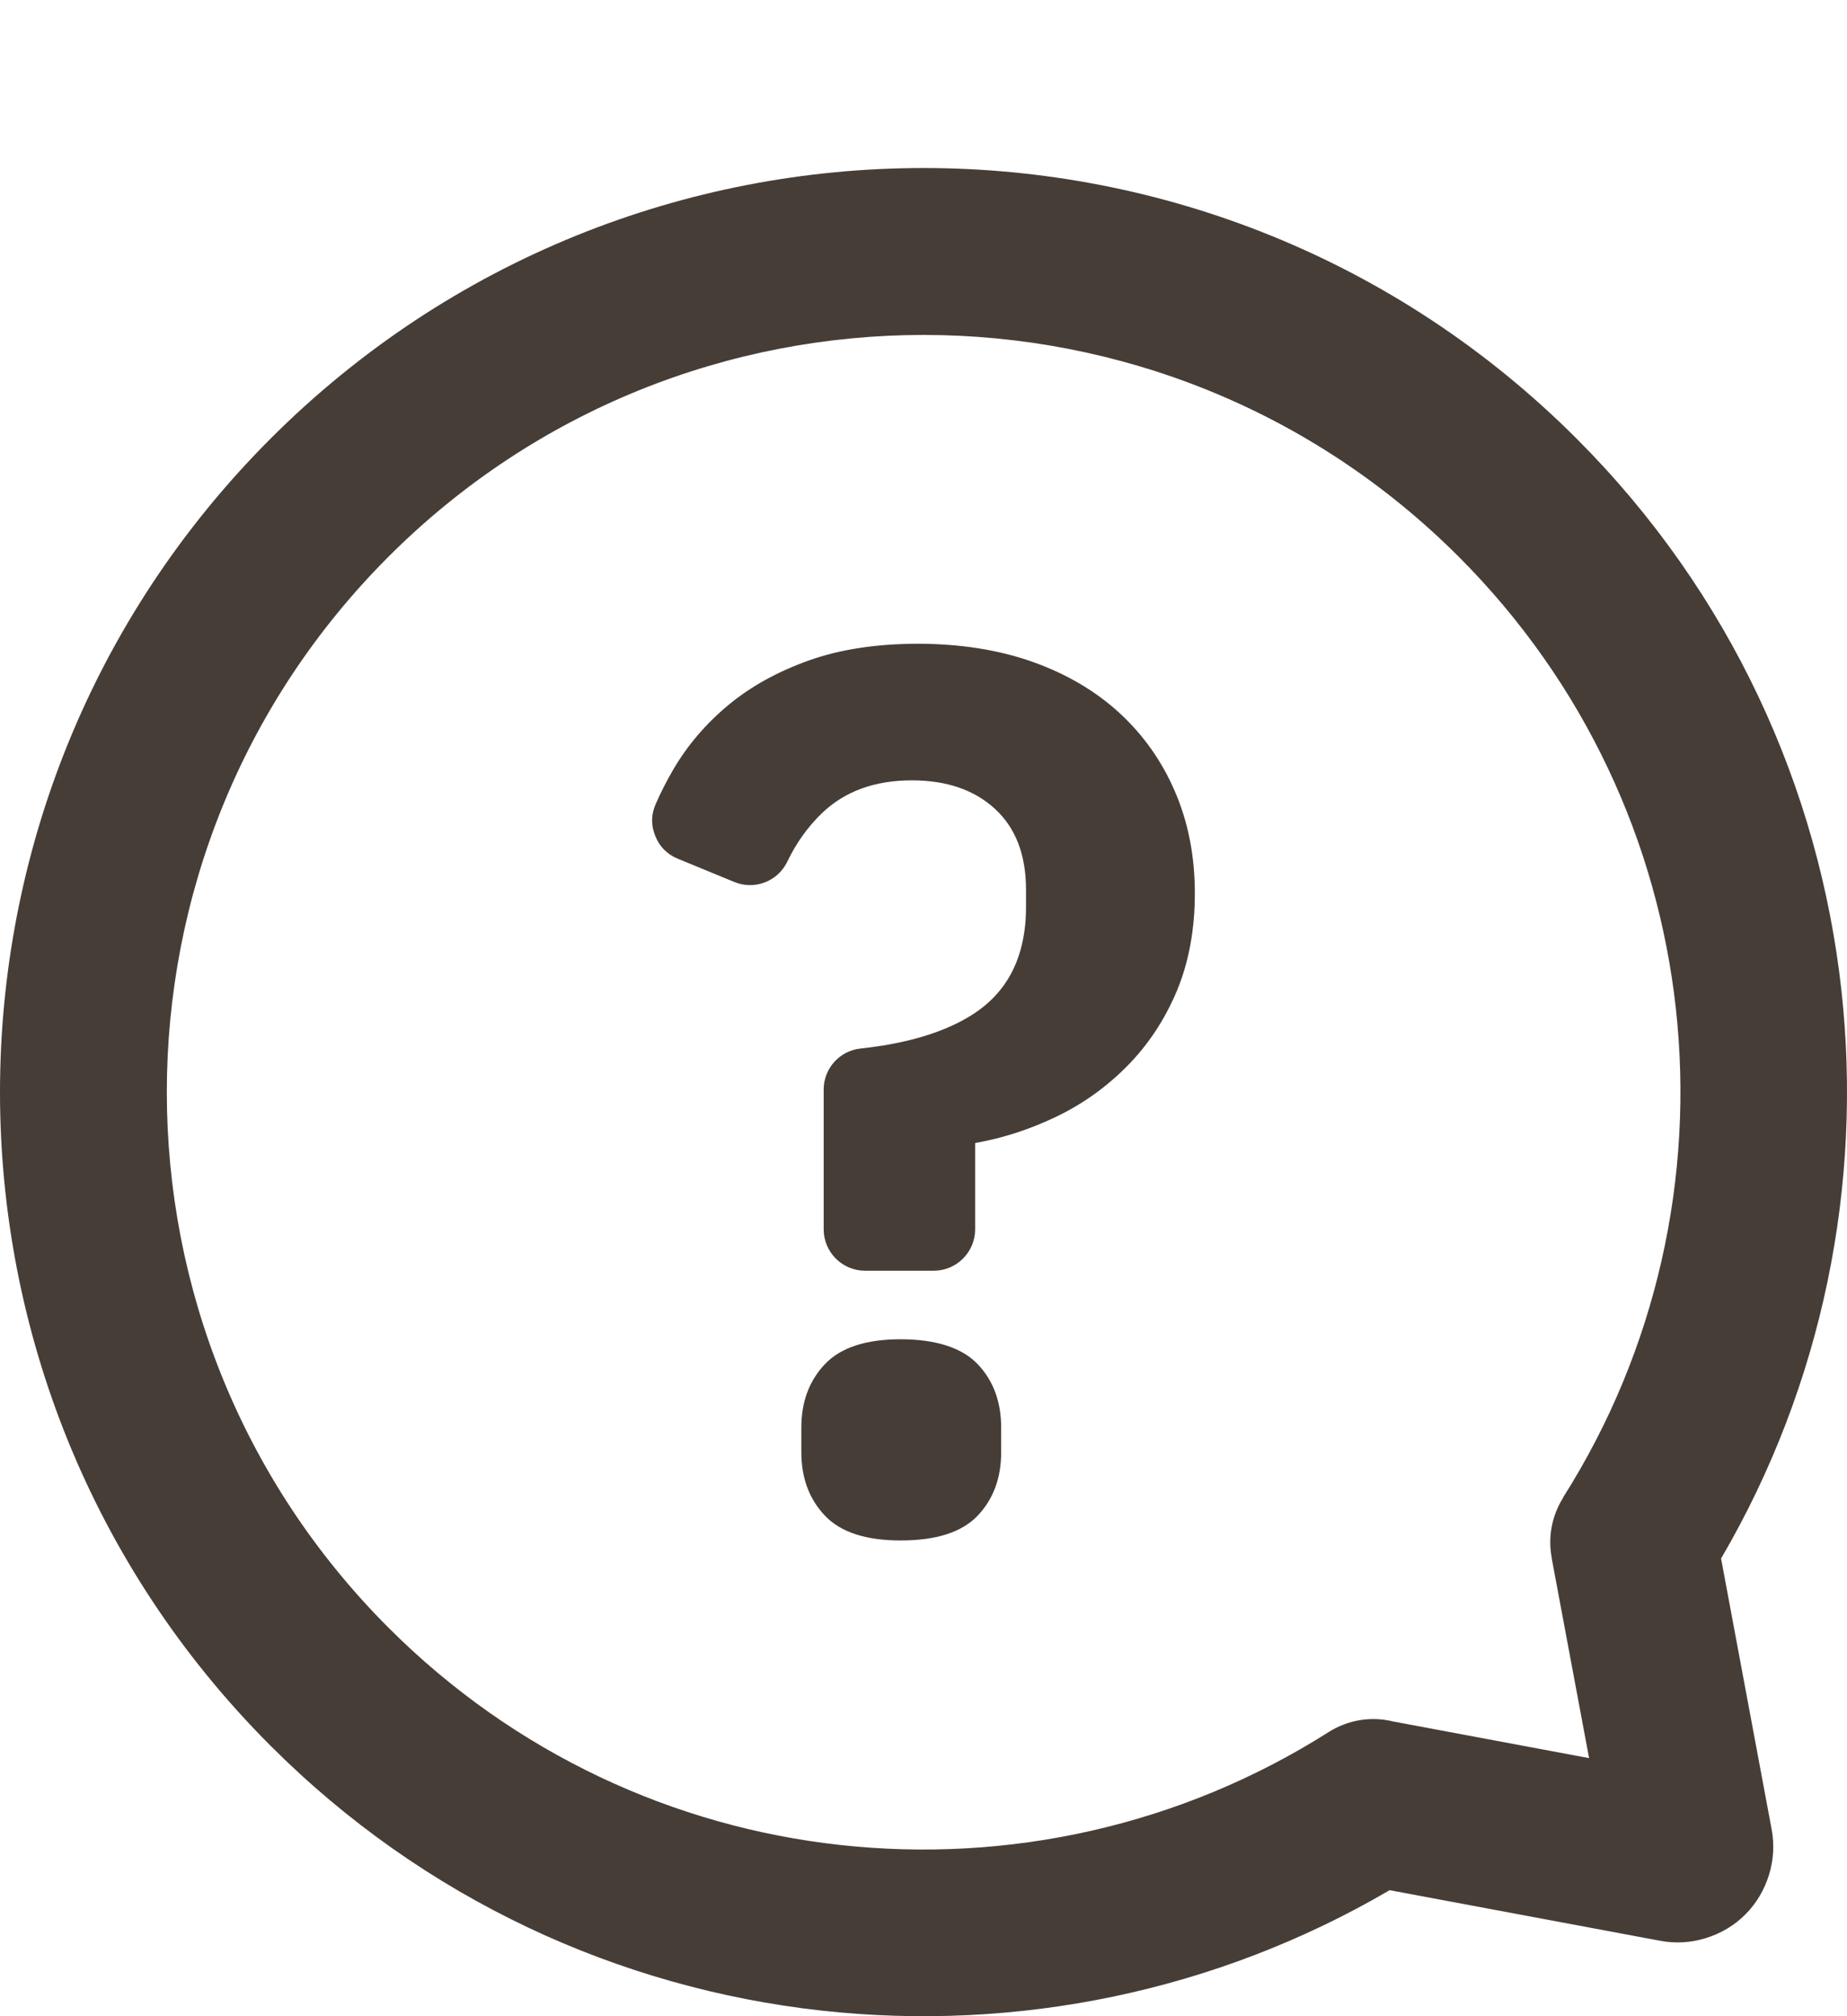
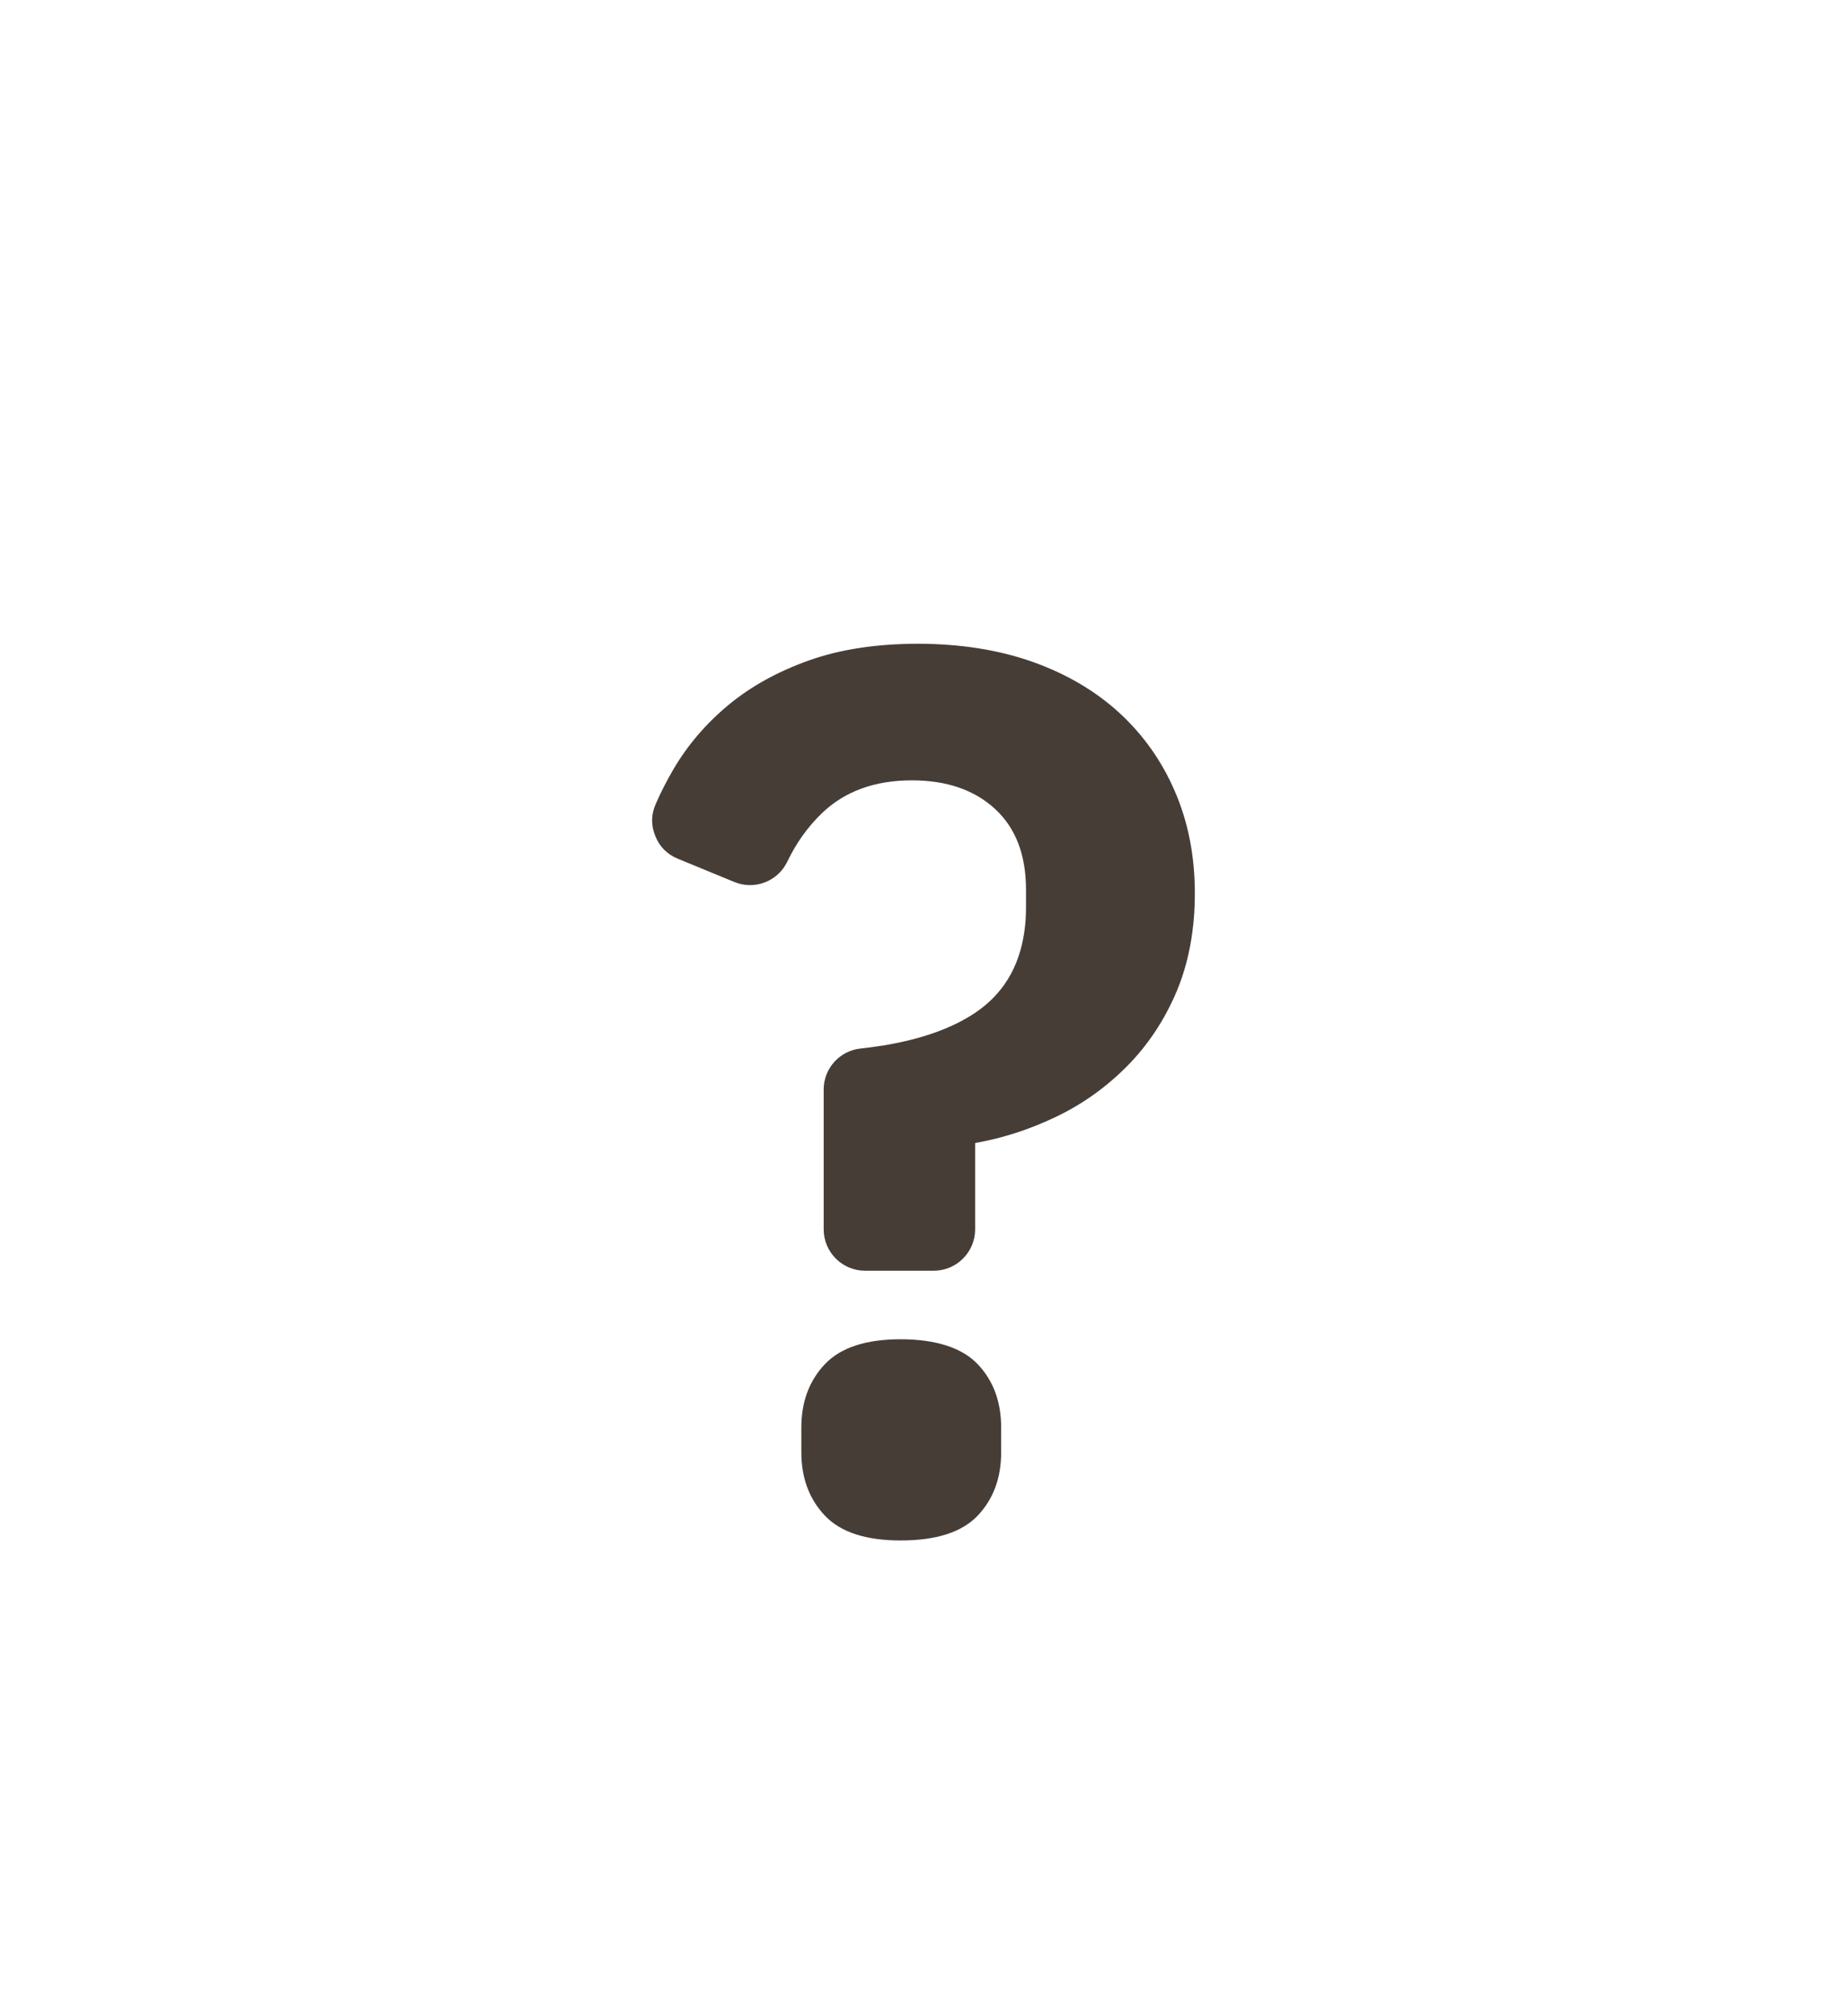
<svg xmlns="http://www.w3.org/2000/svg" width="22" height="24" viewBox="0 0 22 24" fill="none">
  <g clip-path="url(#clip0_47_3529)">
-     <path fill-rule="evenodd" clip-rule="evenodd" d="M3.222 5.222C1.074 7.371 0 10.186 0 13.001C0 15.816 1.074 18.632 3.222 20.78C5.058 22.616 7.385 23.667 9.783 23.933C12.099 24.189 14.481 23.712 16.552 22.5L19.773 23.102C19.958 23.137 20.142 23.125 20.317 23.071C20.498 23.015 20.659 22.92 20.789 22.789C20.92 22.658 21.015 22.498 21.071 22.317C21.125 22.142 21.137 21.958 21.102 21.773L20.5 18.552C21.712 16.481 22.189 14.099 21.933 11.783C21.667 9.385 20.616 7.058 18.78 5.222C16.632 3.074 13.816 2 11.001 2C8.186 2 5.371 3.074 3.222 5.222L3.222 5.222ZM1.987 13.001C1.987 10.694 2.867 8.387 4.627 6.627C6.387 4.867 8.694 3.987 11.001 3.987C13.308 3.987 15.615 4.867 17.375 6.627C18.882 8.134 19.744 10.039 19.961 12C20.183 14.003 19.735 16.067 18.617 17.827L18.619 17.828C18.491 18.032 18.435 18.282 18.482 18.537L18.483 18.547C18.485 18.559 18.487 18.571 18.489 18.583L18.928 20.928L16.596 20.492C16.342 20.429 16.065 20.467 15.827 20.617C14.066 21.735 12.003 22.183 10 21.961C8.039 21.744 6.134 20.882 4.627 19.375C2.867 17.615 1.987 15.308 1.987 13.001L1.987 13.001Z" fill="#463D37" />
    <path fill-rule="evenodd" clip-rule="evenodd" d="M10.728 18.337C10.314 18.337 10.013 18.239 9.826 18.042C9.639 17.845 9.545 17.593 9.545 17.288V16.992C9.545 16.686 9.639 16.435 9.826 16.238C10.013 16.041 10.314 15.942 10.728 15.942C11.142 15.942 11.457 16.041 11.645 16.238C11.832 16.435 11.925 16.686 11.925 16.992V17.288C11.925 17.593 11.832 17.845 11.645 18.042C11.457 18.239 11.152 18.337 10.728 18.337ZM9.811 14.634V12.97C9.811 12.718 10 12.508 10.251 12.481C10.338 12.472 10.423 12.46 10.505 12.447L10.511 12.447L10.517 12.446L10.523 12.445L10.527 12.444L10.53 12.444L10.536 12.443L10.542 12.442L10.548 12.441L10.554 12.439L10.56 12.438L10.566 12.437L10.569 12.437L10.572 12.436L10.578 12.435L10.584 12.434L10.589 12.433H10.59L10.596 12.432L10.602 12.431L10.608 12.43L10.61 12.429L10.614 12.429L10.62 12.428L10.626 12.426L10.631 12.425H10.632L10.638 12.424L10.643 12.423L10.649 12.422C11.039 12.346 11.358 12.226 11.608 12.061C11.943 11.839 12.141 11.515 12.201 11.091C12.215 10.998 12.221 10.9 12.221 10.797V10.59C12.221 10.176 12.098 9.856 11.852 9.629C11.605 9.402 11.275 9.289 10.861 9.289C10.418 9.289 10.06 9.42 9.789 9.681C9.621 9.843 9.484 10.035 9.378 10.256C9.265 10.492 8.989 10.598 8.747 10.499L8.074 10.222C7.947 10.17 7.856 10.079 7.805 9.951C7.753 9.823 7.755 9.695 7.811 9.569C7.872 9.429 7.943 9.291 8.022 9.156C8.19 8.87 8.407 8.616 8.673 8.395C8.939 8.173 9.259 7.996 9.634 7.862C10.008 7.729 10.442 7.663 10.935 7.663C11.428 7.663 11.891 7.734 12.295 7.877C12.699 8.02 13.044 8.222 13.33 8.483C13.616 8.745 13.838 9.057 13.995 9.422C14.153 9.787 14.232 10.191 14.232 10.634C14.232 10.793 14.223 10.945 14.203 11.091C14.17 11.344 14.108 11.579 14.018 11.795C13.875 12.135 13.68 12.431 13.434 12.682C13.187 12.933 12.906 13.136 12.591 13.288C12.275 13.441 11.95 13.547 11.615 13.606V14.634C11.615 14.905 11.394 15.126 11.123 15.126H10.303C10.032 15.126 9.811 14.905 9.811 14.634V14.634Z" fill="#463D37" />
  </g>
  <defs>
    <clipPath id="clip0_47_3529">
      <rect width="22" height="24" fill="white" />
    </clipPath>
  </defs>
</svg>